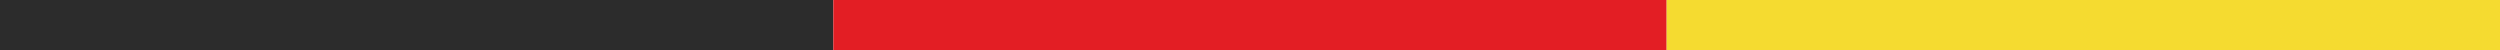
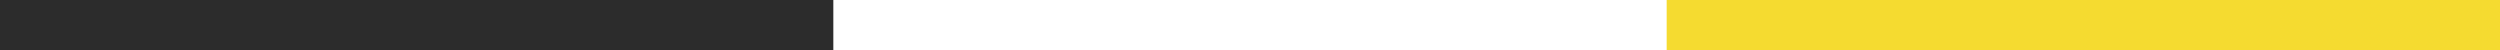
<svg xmlns="http://www.w3.org/2000/svg" width="150" height="3" viewBox="0 0 150 3" fill="none">
  <rect width="50" height="3" fill="#2C2C2C" />
-   <rect x="50" width="50" height="3" fill="#E31E24" />
  <rect x="100" width="50" height="3" fill="#F5DB30" />
</svg>